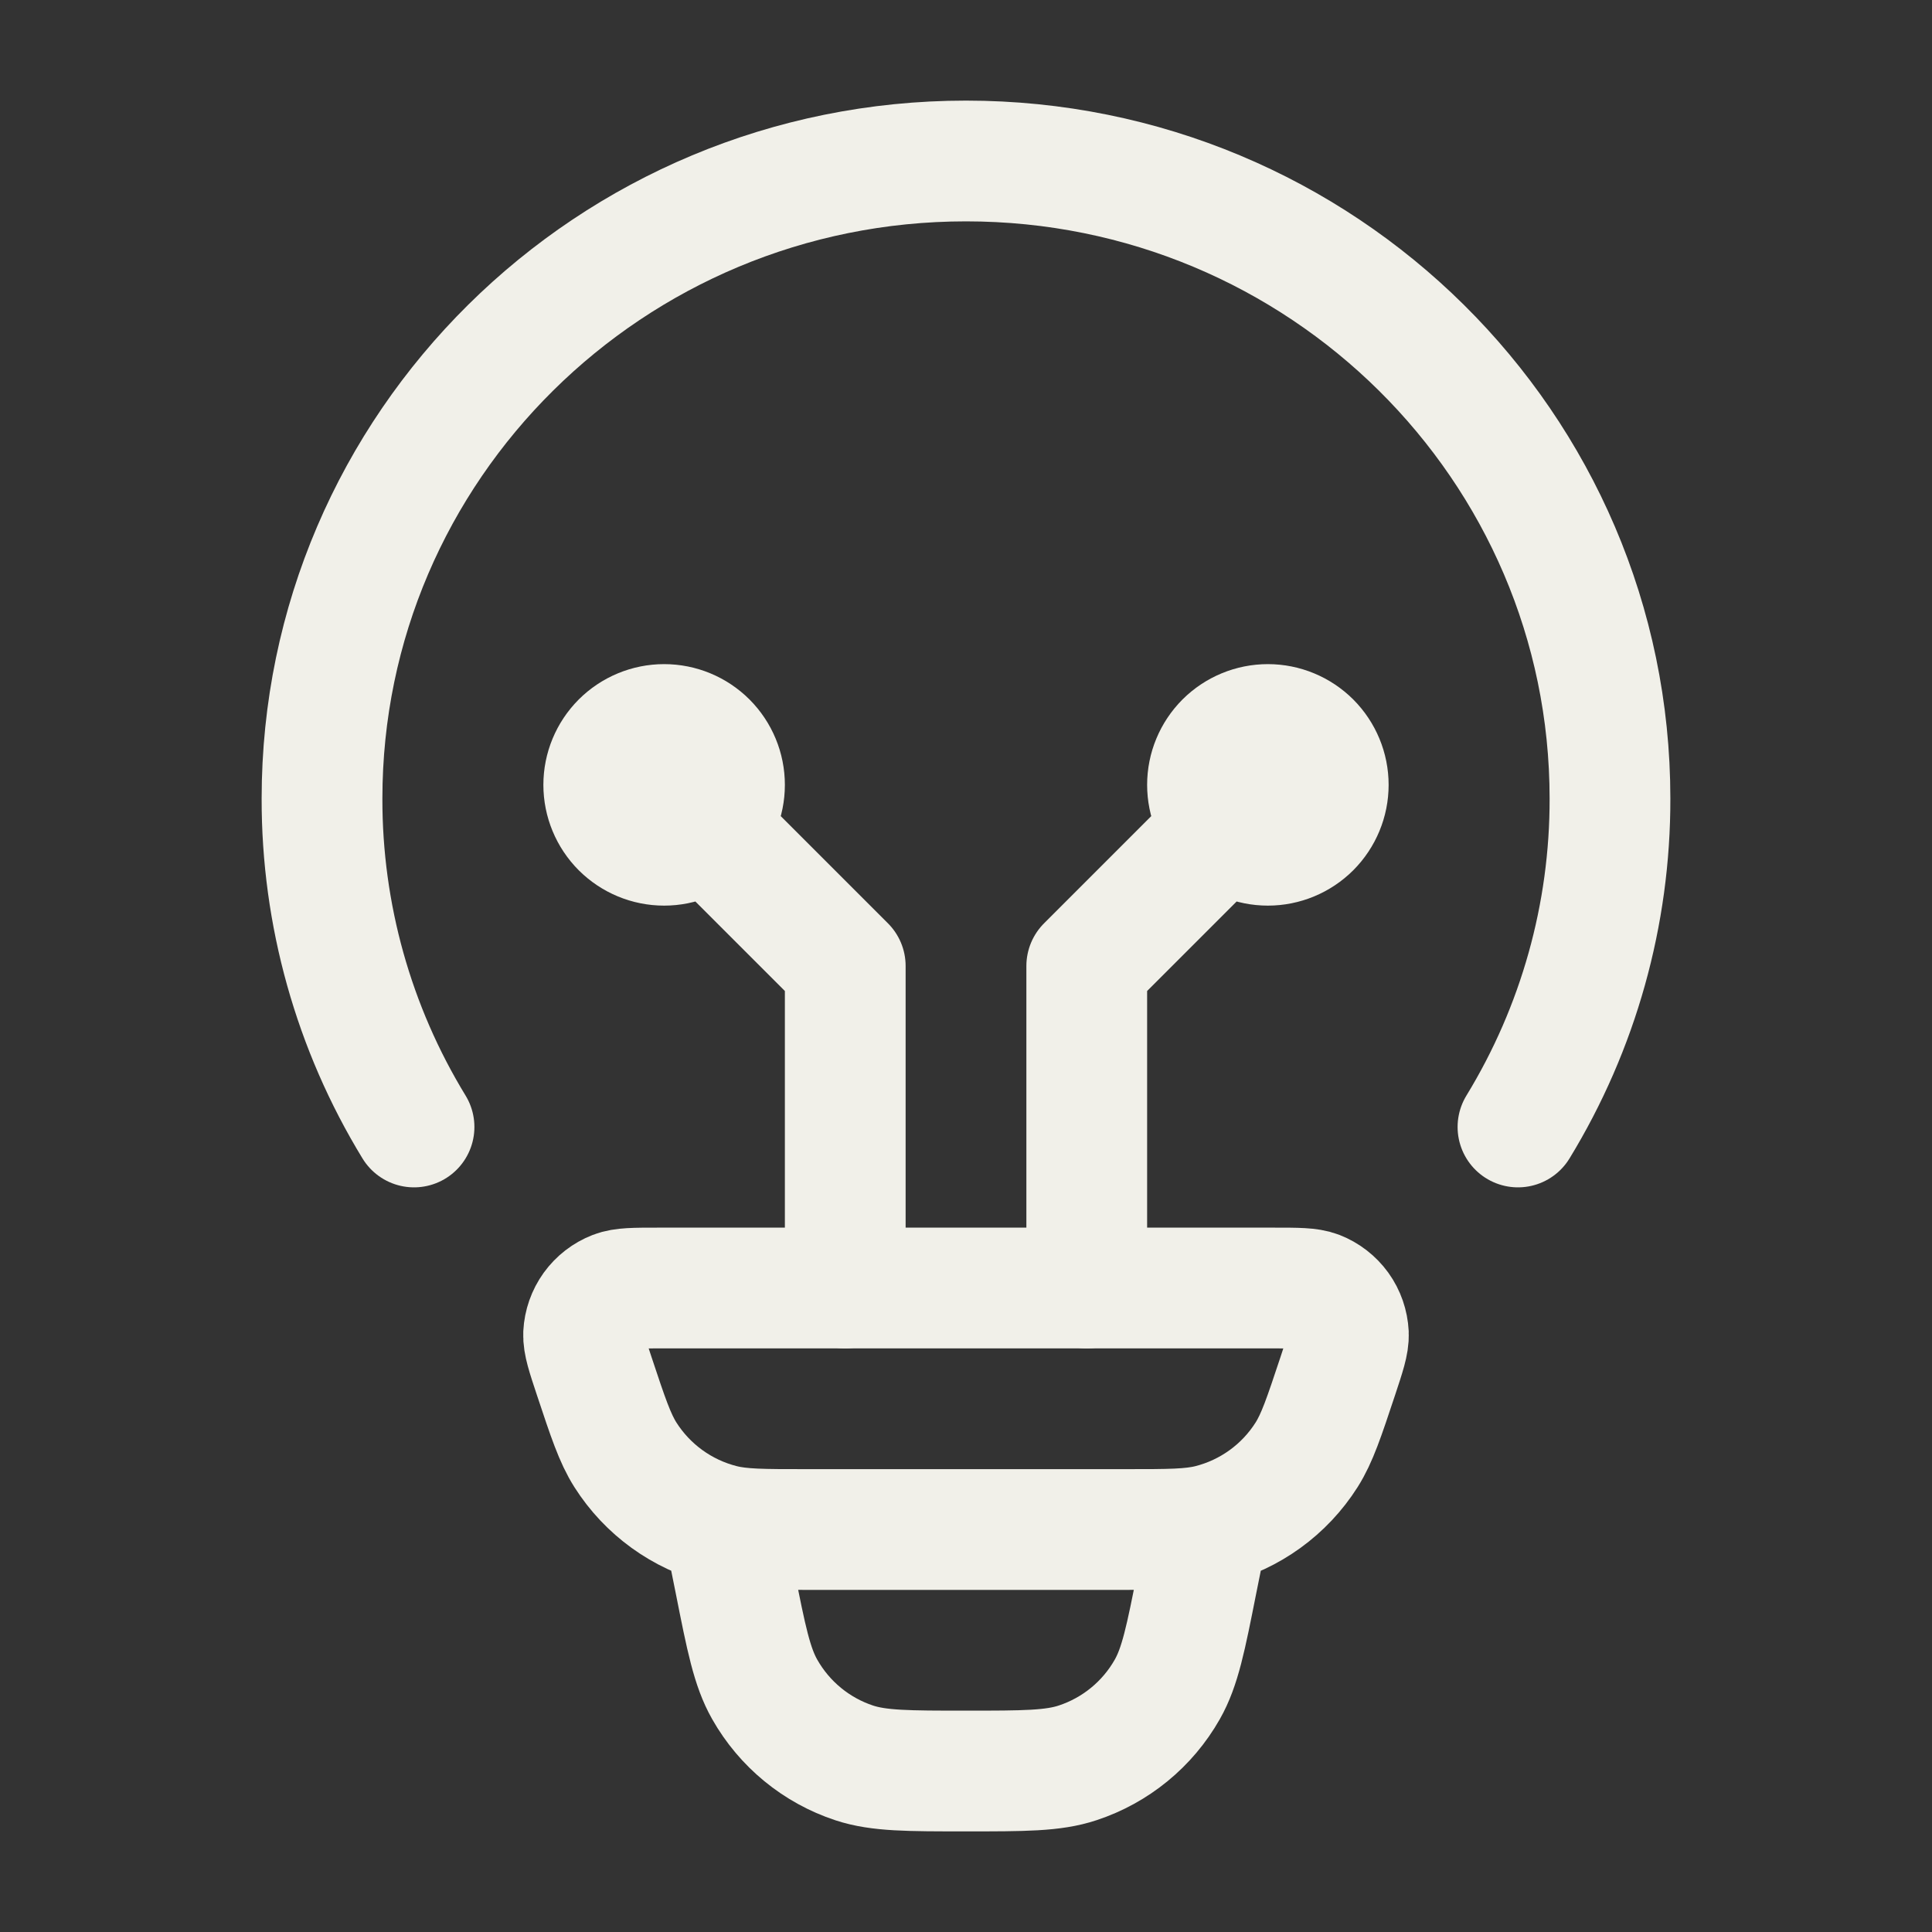
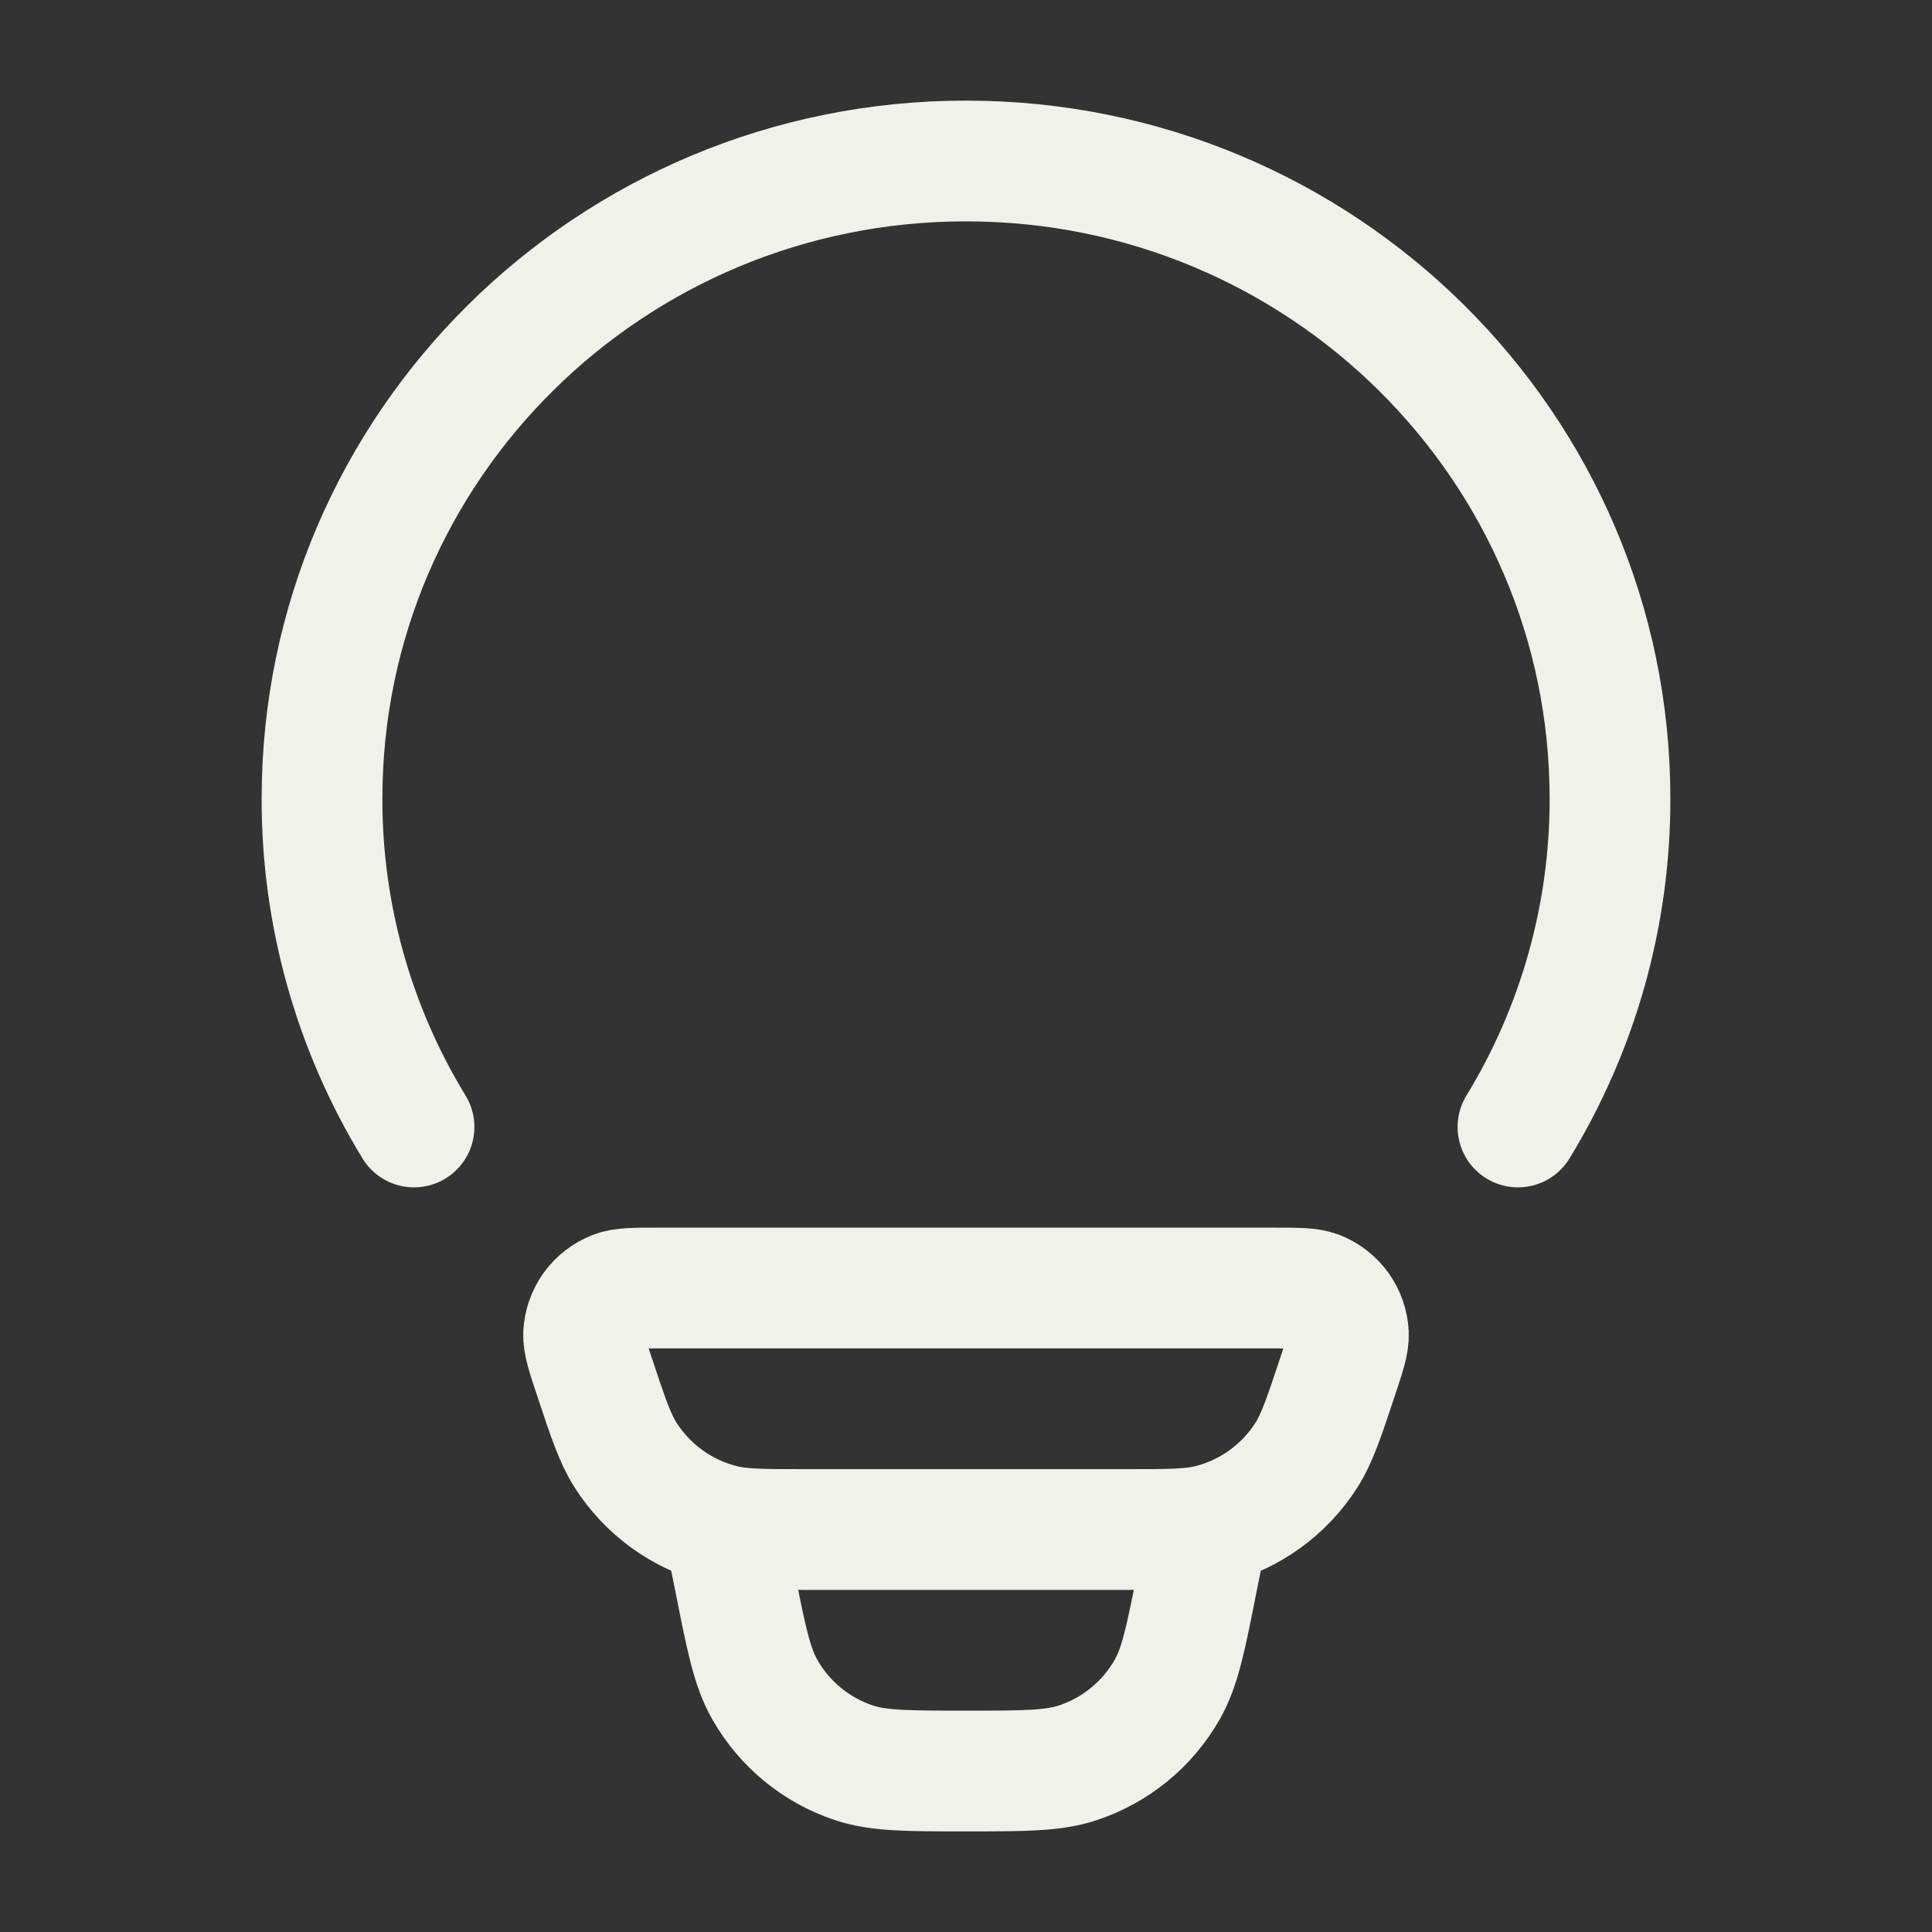
<svg xmlns="http://www.w3.org/2000/svg" width="40" height="40" viewBox="0 0 40 40" fill="none">
  <rect x="0" y="0" width="40" height="40" fill="#333333" stroke="none" />
  <path d="M8.572 23.333C7.321 21.285 6.662 18.931 6.667 16.532C6.667 9.242 12.637 3.333 20 3.333C27.363 3.333 33.333 9.242 33.333 16.532C33.338 18.931 32.679 21.285 31.428 23.333M25 31.667L24.783 32.745C24.55 33.923 24.432 34.512 24.167 34.978C23.758 35.698 23.097 36.239 22.312 36.498C21.803 36.667 21.2 36.667 20 36.667C18.8 36.667 18.197 36.667 17.688 36.5C16.902 36.241 16.241 35.698 15.833 34.978C15.568 34.512 15.45 33.923 15.217 32.745L15 31.667M12.305 28.497C12.152 28.037 12.075 27.805 12.083 27.618C12.093 27.425 12.158 27.239 12.271 27.082C12.384 26.926 12.54 26.805 12.72 26.735C12.893 26.667 13.137 26.667 13.62 26.667H26.38C26.865 26.667 27.107 26.667 27.28 26.733C27.46 26.803 27.616 26.924 27.73 27.081C27.843 27.238 27.907 27.425 27.917 27.618C27.925 27.805 27.848 28.035 27.695 28.497C27.412 29.348 27.27 29.775 27.052 30.12C26.595 30.841 25.879 31.359 25.052 31.568C24.655 31.667 24.208 31.667 23.313 31.667H16.687C15.792 31.667 15.343 31.667 14.948 31.567C14.121 31.358 13.405 30.84 12.948 30.12C12.73 29.775 12.588 29.348 12.305 28.497Z" stroke="#F1F0E9" stroke-width="2.5" stroke-linecap="round" stroke-linejoin="round" />
-   <path d="M13.75 16.25L17.5 20V26.667M26.25 16.25L22.5 20V26.667M13.75 17.5C14.082 17.5 14.399 17.368 14.634 17.134C14.868 16.899 15 16.581 15 16.25C15 15.918 14.868 15.601 14.634 15.366C14.399 15.132 14.082 15 13.75 15C13.418 15 13.101 15.132 12.866 15.366C12.632 15.601 12.5 15.918 12.5 16.25C12.5 16.581 12.632 16.899 12.866 17.134C13.101 17.368 13.418 17.5 13.75 17.5ZM26.25 17.5C25.919 17.5 25.601 17.368 25.366 17.134C25.132 16.899 25 16.581 25 16.25C25 15.918 25.132 15.601 25.366 15.366C25.601 15.132 25.919 15 26.25 15C26.581 15 26.899 15.132 27.134 15.366C27.368 15.601 27.5 15.918 27.5 16.25C27.5 16.581 27.368 16.899 27.134 17.134C26.899 17.368 26.581 17.5 26.25 17.5Z" stroke="#F1F0E9" stroke-width="2.5" stroke-linecap="round" stroke-linejoin="round" />
</svg>